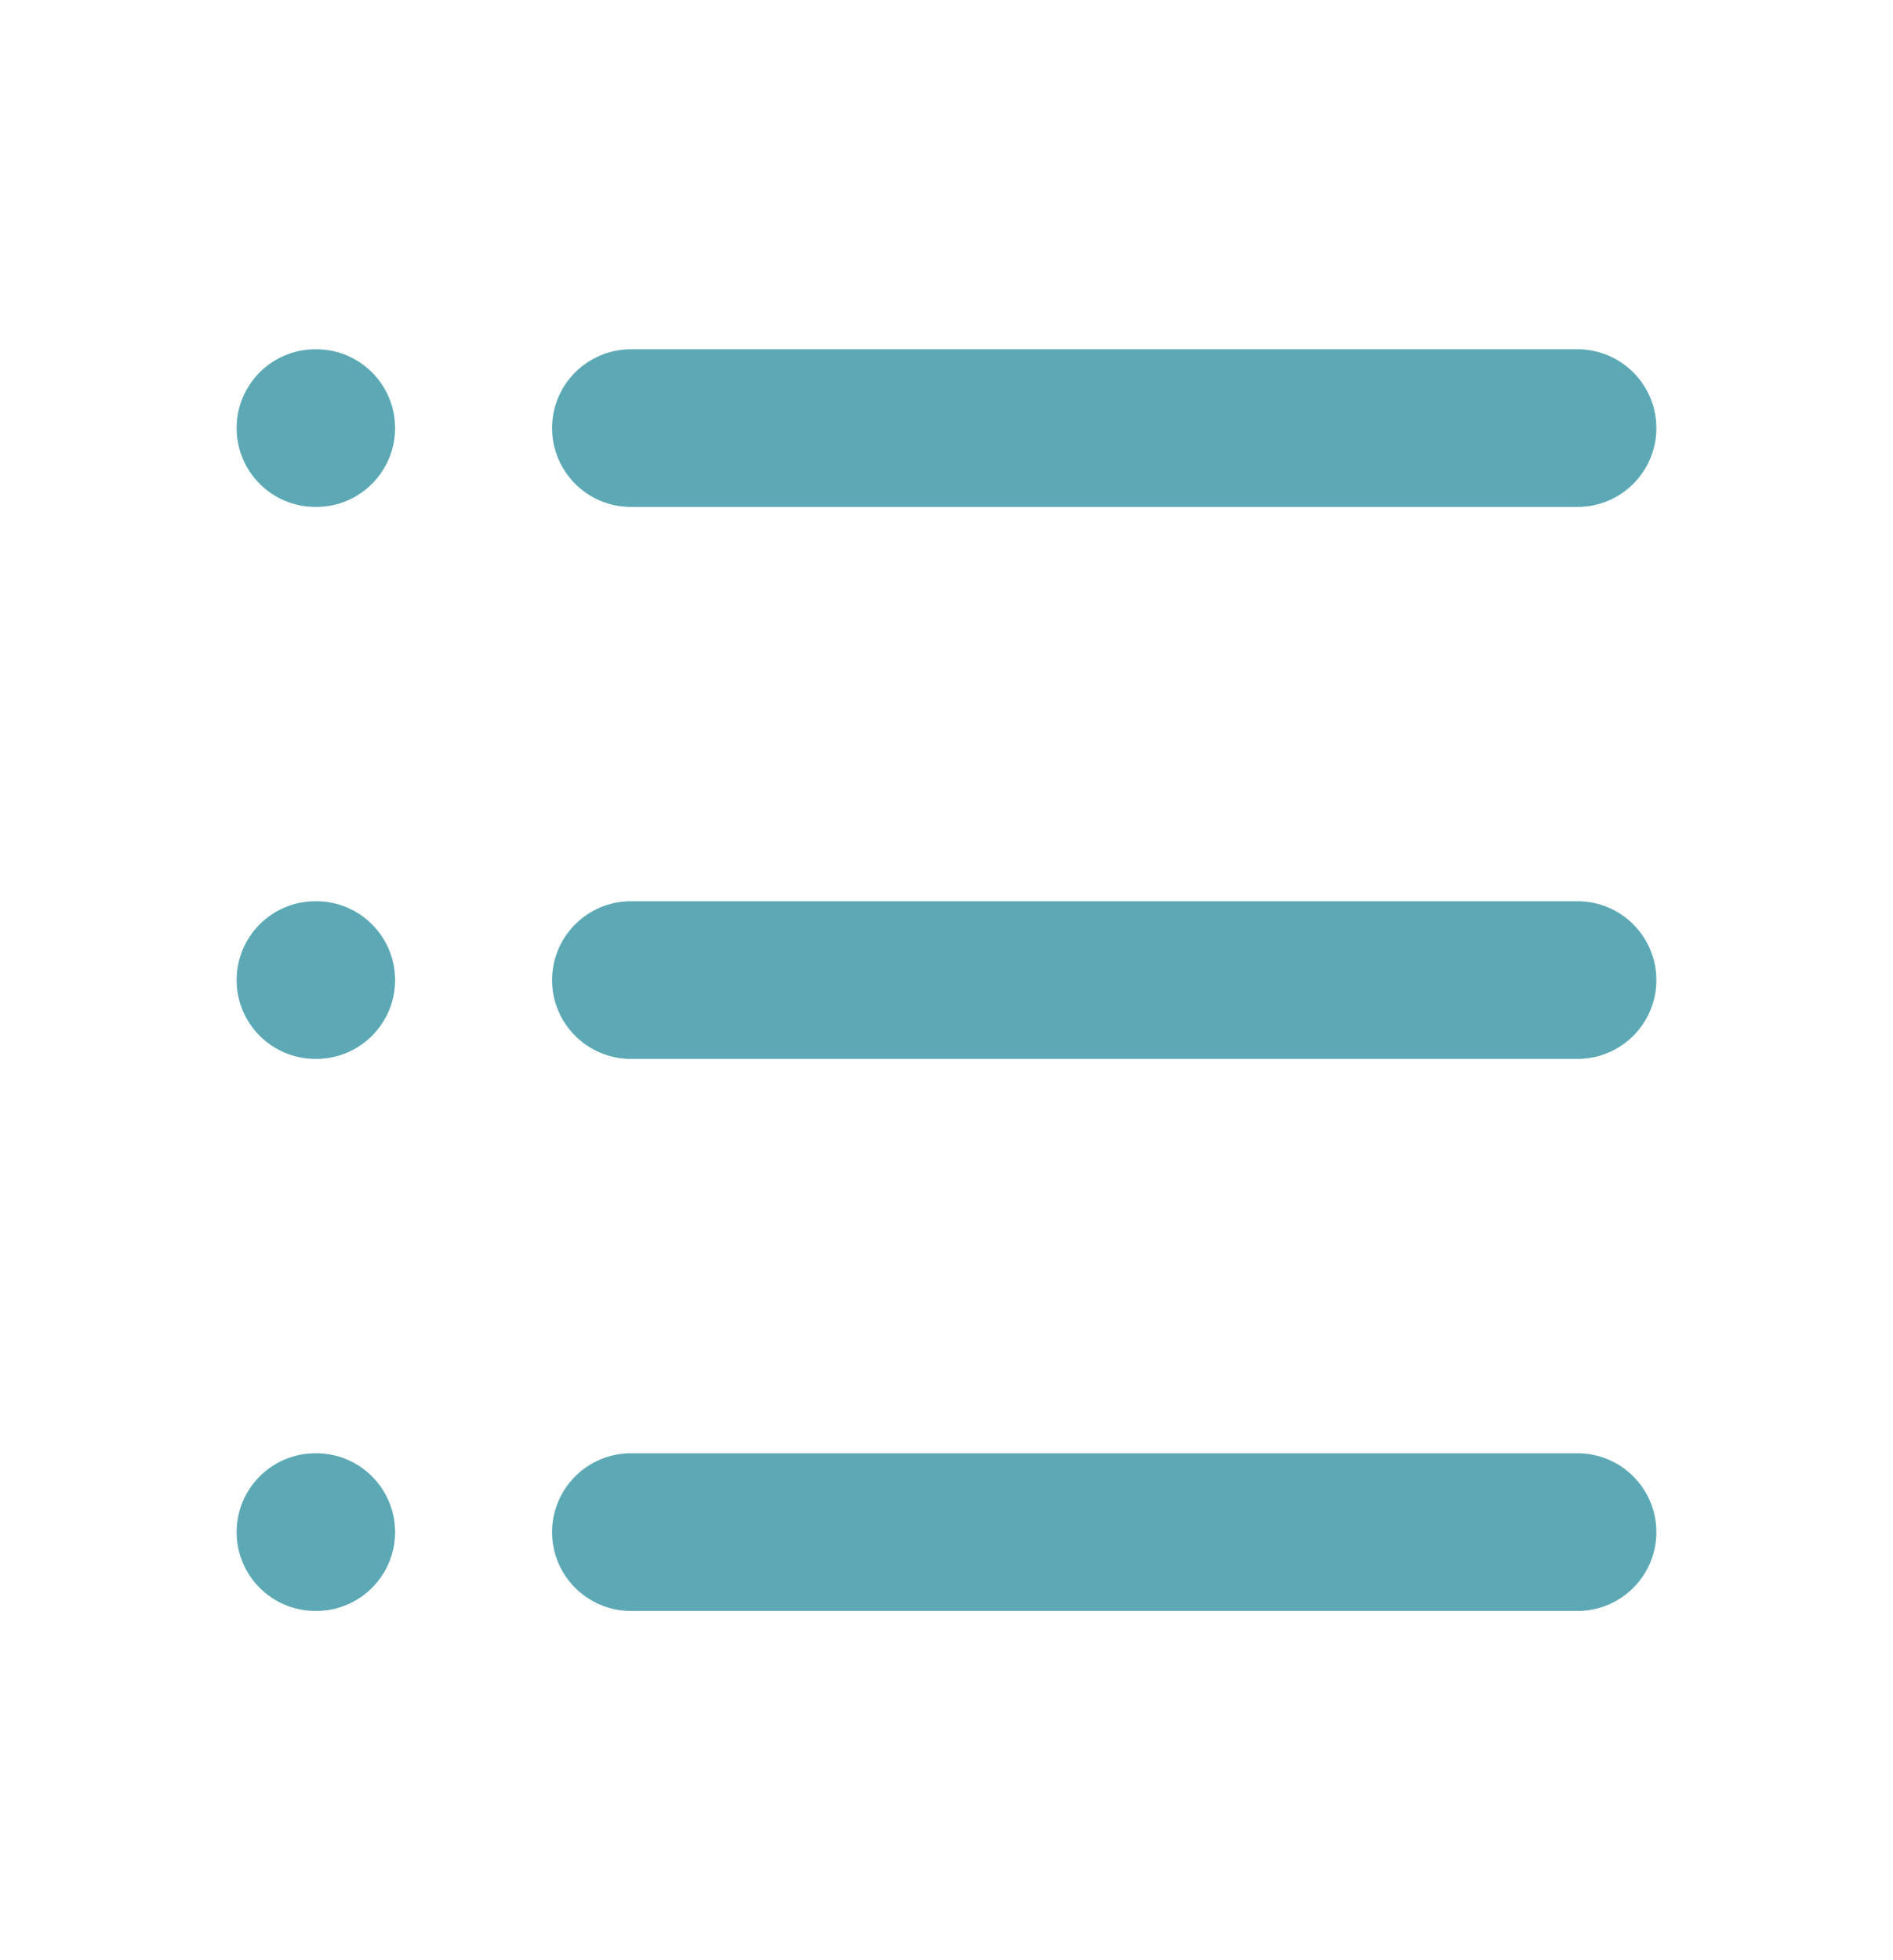
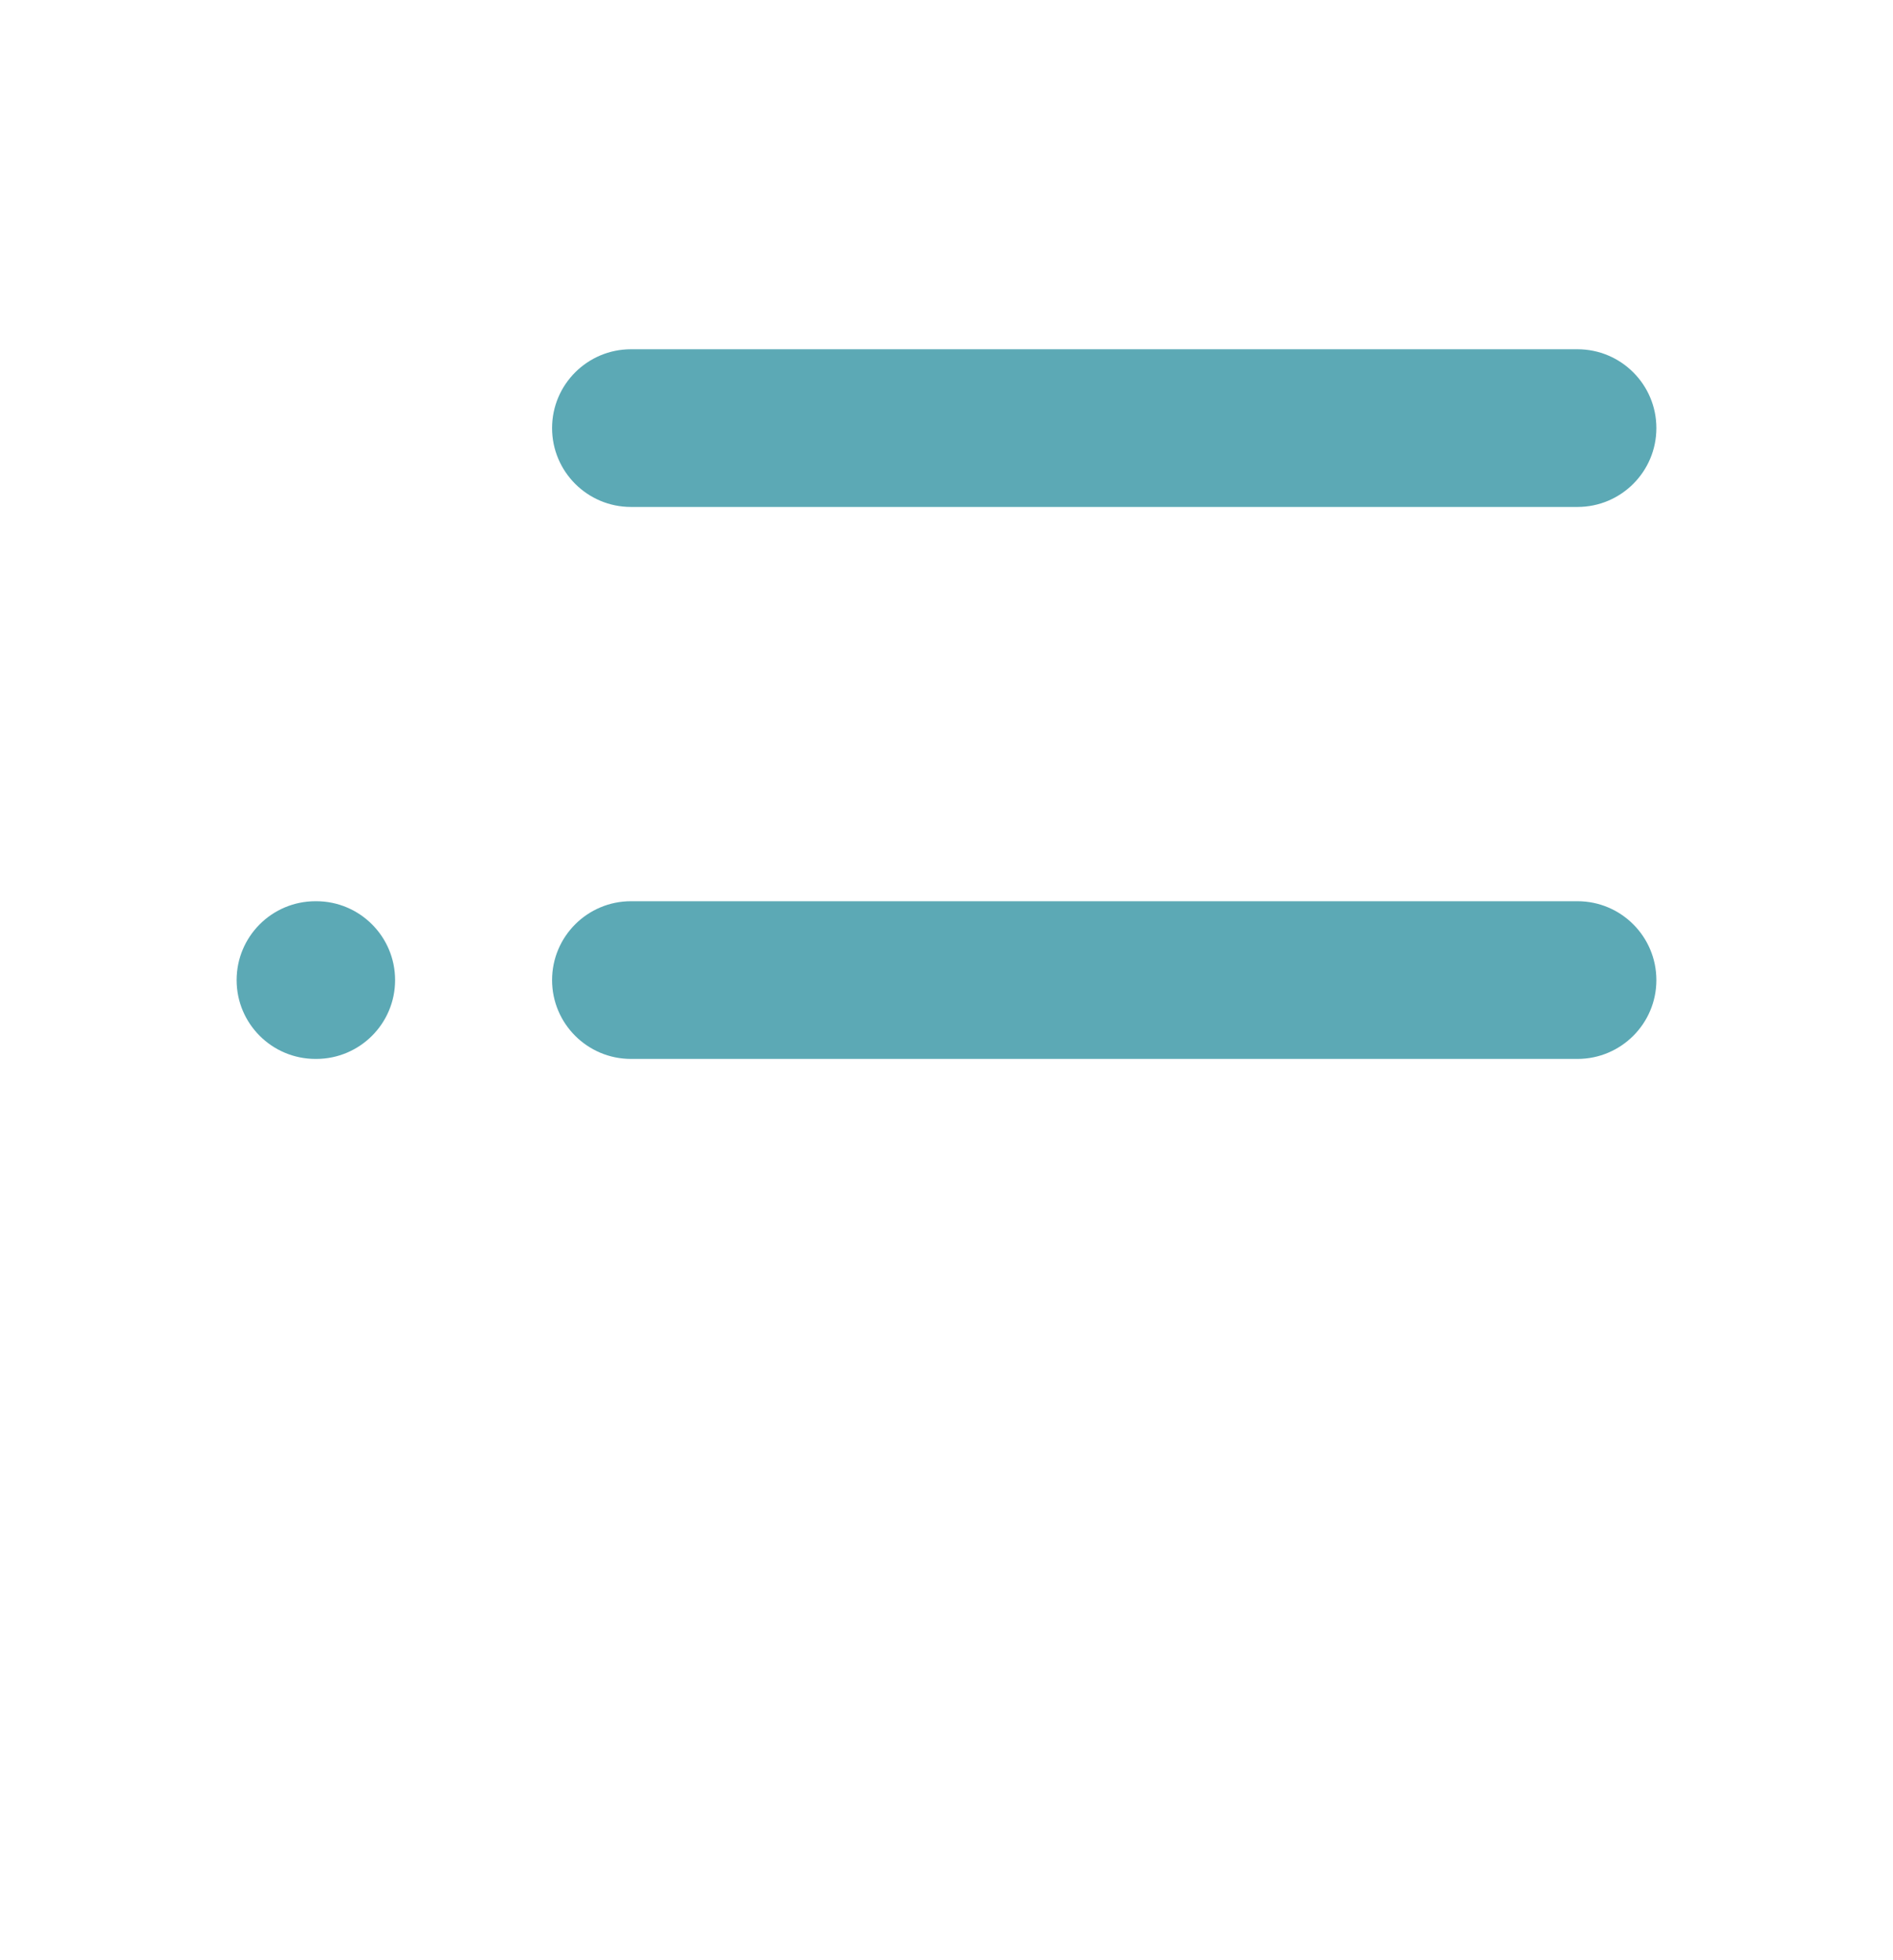
<svg xmlns="http://www.w3.org/2000/svg" width="28" height="29" viewBox="0 0 28 29" fill="none">
-   <path fill-rule="evenodd" clip-rule="evenodd" d="M8.166 6.333C8.166 5.689 8.689 5.167 9.333 5.167L23.333 5.167C23.977 5.167 24.5 5.689 24.5 6.333C24.5 6.978 23.977 7.5 23.333 7.5L9.333 7.5C8.689 7.5 8.166 6.978 8.166 6.333Z" fill="#5CA9B5" />
-   <path fill-rule="evenodd" clip-rule="evenodd" d="M3.5 6.333C3.5 5.689 4.022 5.167 4.667 5.167H4.677C5.321 5.167 5.844 5.689 5.844 6.333C5.844 6.978 5.321 7.5 4.677 7.5H4.667C4.022 7.5 3.5 6.978 3.5 6.333Z" fill="#5CA9B5" />
+   <path fill-rule="evenodd" clip-rule="evenodd" d="M8.166 6.333C8.166 5.689 8.689 5.167 9.333 5.167L23.333 5.167C23.977 5.167 24.5 5.689 24.5 6.333C24.5 6.978 23.977 7.5 23.333 7.5L9.333 7.5C8.689 7.5 8.166 6.978 8.166 6.333" fill="#5CA9B5" />
  <path fill-rule="evenodd" clip-rule="evenodd" d="M3.5 14.5C3.5 13.855 4.022 13.333 4.667 13.333H4.677C5.321 13.333 5.844 13.855 5.844 14.5C5.844 15.144 5.321 15.666 4.677 15.666H4.667C4.022 15.666 3.5 15.144 3.5 14.5Z" fill="#5CA9B5" />
-   <path fill-rule="evenodd" clip-rule="evenodd" d="M3.5 22.667C3.5 22.022 4.022 21.5 4.667 21.5H4.677C5.321 21.5 5.844 22.022 5.844 22.667C5.844 23.311 5.321 23.833 4.677 23.833H4.667C4.022 23.833 3.5 23.311 3.5 22.667Z" fill="#5CA9B5" />
  <path fill-rule="evenodd" clip-rule="evenodd" d="M8.166 14.5C8.166 13.855 8.689 13.333 9.333 13.333L23.333 13.333C23.977 13.333 24.5 13.855 24.5 14.5C24.5 15.144 23.977 15.666 23.333 15.666L9.333 15.666C8.689 15.666 8.166 15.144 8.166 14.5Z" fill="#5CA9B5" />
-   <path fill-rule="evenodd" clip-rule="evenodd" d="M8.166 22.667C8.166 22.022 8.689 21.5 9.333 21.5L23.333 21.5C23.977 21.5 24.5 22.022 24.5 22.667C24.5 23.311 23.977 23.833 23.333 23.833L9.333 23.833C8.689 23.833 8.166 23.311 8.166 22.667Z" fill="#5CA9B5" />
</svg>